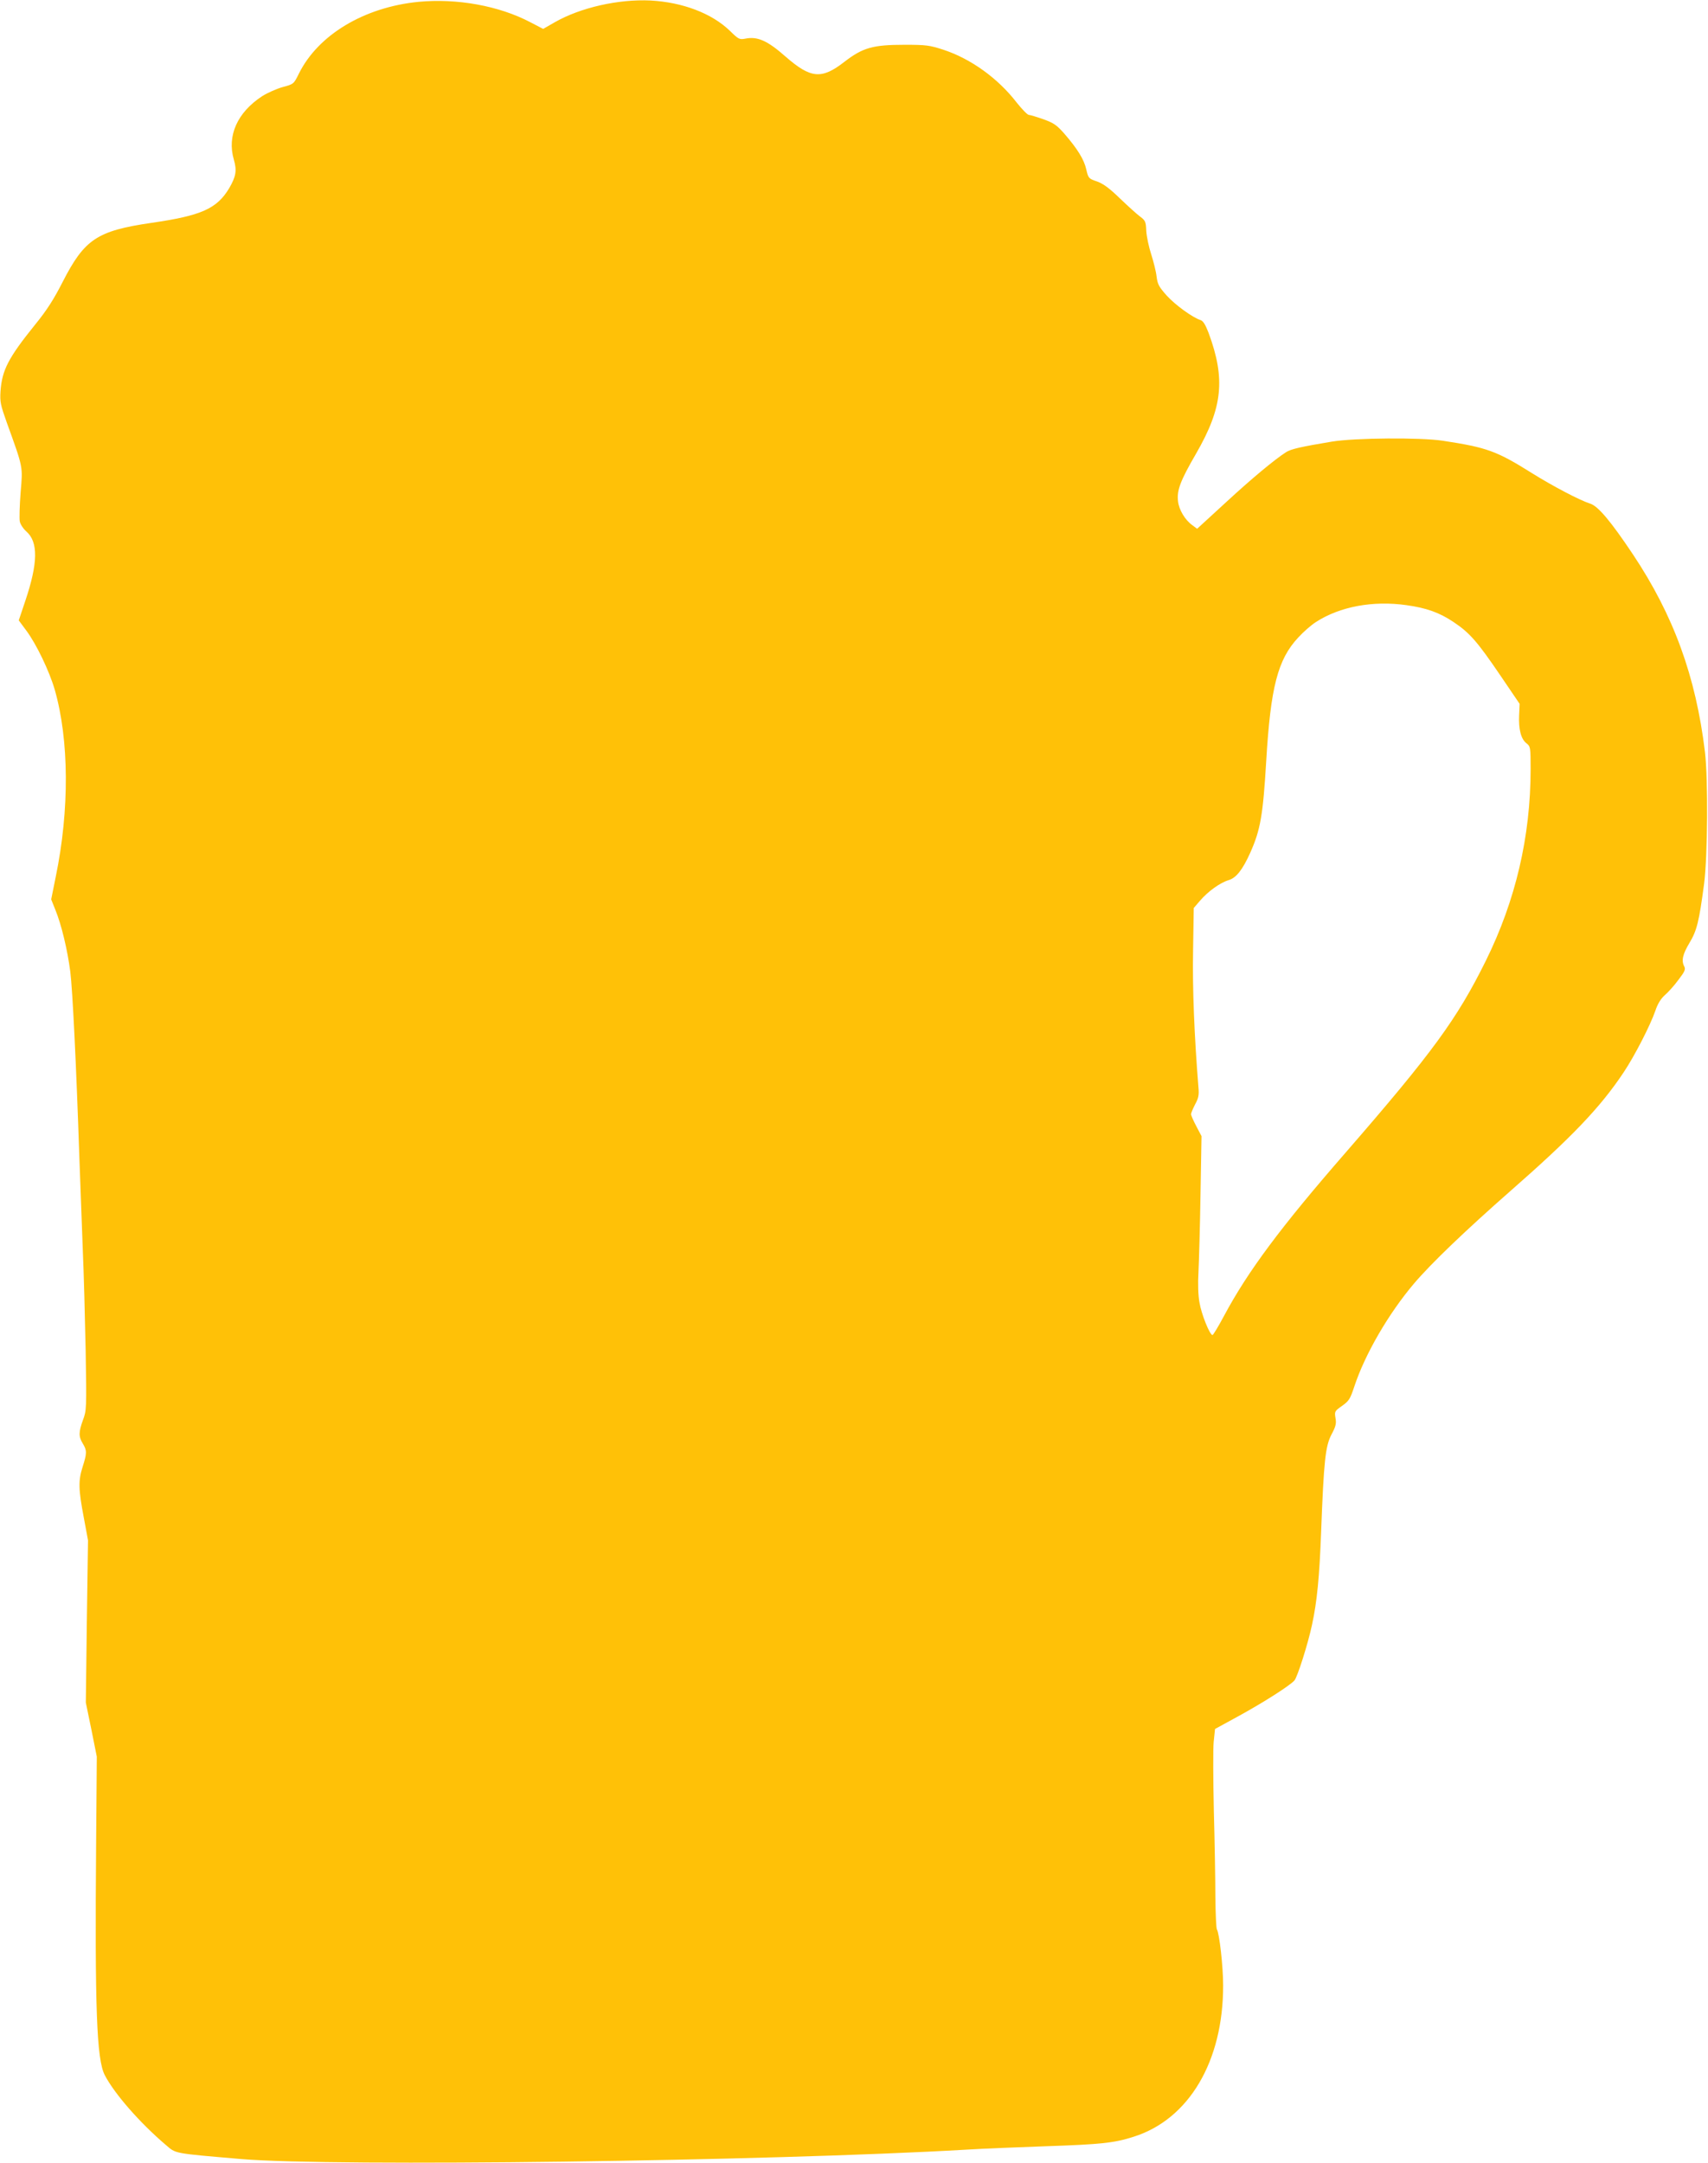
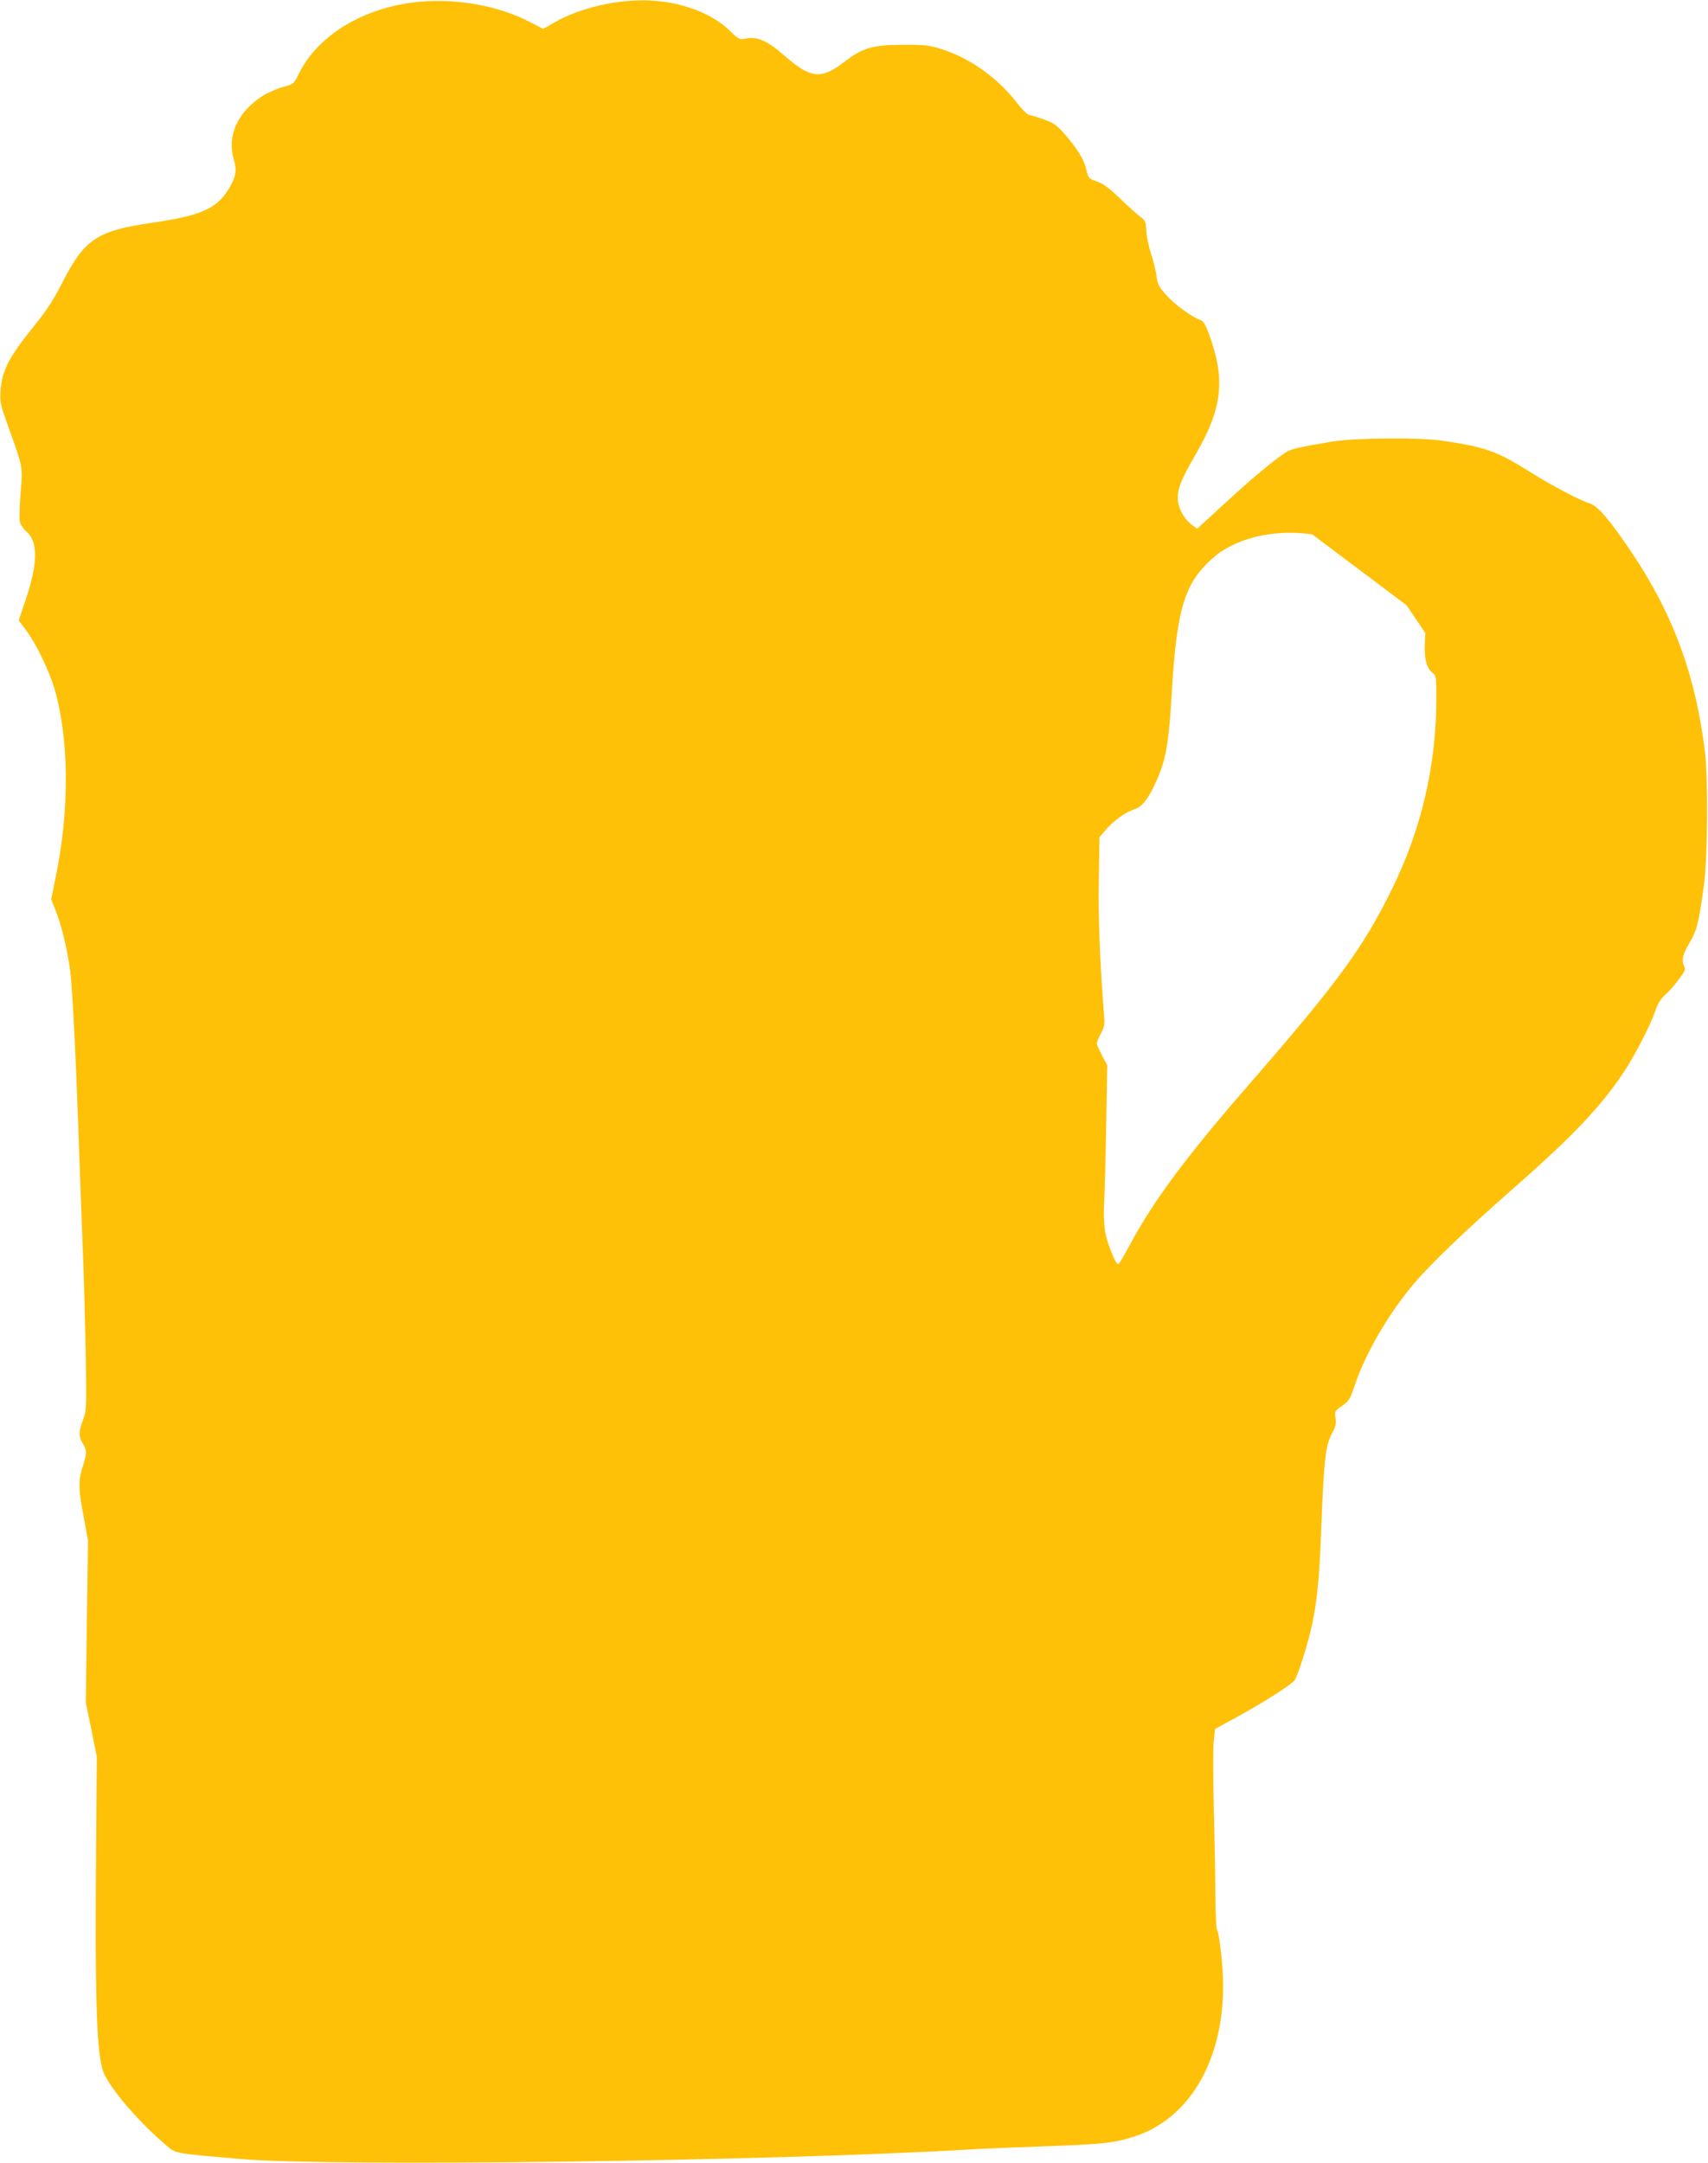
<svg xmlns="http://www.w3.org/2000/svg" version="1.0" width="1011pt" height="1280pt" viewBox="0 0 1011 1280" preserveAspectRatio="xMidYMid meet">
  <g transform="translate(0,1280) scale(0.1,-0.1)" fill="#ffc107" stroke="none">
-     <path d="M2476 12789 c-321 -32 -593 -195 -707 -425 -30 -61 -31 -62 -95 -79 -36 -10 -90 -34 -122 -54 -147 -96 -209 -234 -168 -375 19 -65 13 -100 -27 -169 -73 -122 -164 -163 -462 -206 -321 -47 -395 -97 -524 -349 -52 -102 -93 -167 -164 -254 -158 -196 -195 -268 -204 -393 -4 -63 0 -81 37 -185 99 -274 95 -257 82 -415 -6 -77 -8 -153 -5 -170 3 -17 20 -43 39 -60 71 -62 69 -187 -6 -410 l-39 -116 46 -62 c59 -80 135 -238 167 -348 85 -297 88 -710 6 -1107 l-27 -134 24 -60 c37 -90 72 -238 89 -367 14 -115 35 -545 54 -1106 6 -165 15 -408 20 -540 6 -132 13 -400 17 -595 6 -348 5 -357 -16 -413 -26 -72 -26 -98 -1 -139 25 -41 25 -57 -1 -138 -26 -82 -25 -132 7 -300 l25 -135 -7 -480 -6 -480 33 -160 32 -160 -4 -505 c-8 -988 3 -1286 51 -1379 56 -109 208 -283 361 -413 62 -53 40 -49 449 -84 545 -46 3111 -13 4295 56 94 6 304 14 468 20 323 11 402 19 517 56 327 103 531 446 530 896 0 111 -22 308 -37 331 -4 7 -8 93 -9 192 0 99 -4 329 -9 510 -4 182 -5 365 -1 407 l8 77 139 76 c146 80 302 179 331 211 18 21 80 216 104 329 30 138 44 284 54 550 16 420 25 506 61 576 26 48 30 66 24 98 -6 39 -5 41 39 72 41 29 48 41 72 113 63 192 203 433 354 611 102 120 307 316 570 547 363 318 532 494 671 703 65 97 158 279 187 363 14 42 32 71 56 93 20 17 57 58 81 91 37 48 43 62 35 78 -19 35 -10 73 30 140 44 73 57 125 87 351 21 165 24 618 5 779 -54 448 -186 809 -426 1169 -131 196 -207 287 -254 301 -62 20 -220 103 -342 179 -212 133 -268 153 -530 193 -133 20 -519 17 -655 -5 -180 -30 -245 -44 -273 -63 -67 -43 -201 -154 -356 -297 l-170 -156 -28 21 c-43 30 -80 92 -85 142 -8 64 14 122 107 282 157 272 175 441 74 714 -19 49 -32 71 -48 76 -47 15 -149 89 -200 145 -46 52 -54 66 -60 113 -3 29 -18 88 -32 132 -14 43 -27 105 -29 138 -2 53 -5 61 -36 84 -19 14 -72 62 -119 107 -63 61 -98 87 -136 101 -50 17 -52 19 -64 71 -13 59 -52 122 -130 212 -44 50 -62 63 -123 85 -40 14 -79 26 -87 26 -8 0 -40 33 -72 73 -110 143 -272 260 -435 313 -80 26 -101 29 -228 29 -189 0 -248 -17 -357 -101 -135 -105 -199 -99 -348 31 -109 96 -167 121 -240 106 -33 -6 -39 -3 -89 46 -107 104 -281 170 -471 180 -190 9 -414 -42 -565 -128 l-70 -40 -75 39 c-186 98 -436 143 -664 121z m5849 -3570 c117 -16 196 -44 279 -100 96 -64 141 -116 279 -319 l112 -165 -3 -67 c-4 -83 11 -141 43 -166 24 -19 25 -23 25 -153 0 -399 -89 -778 -265 -1134 -170 -344 -317 -545 -828 -1133 -386 -443 -581 -705 -722 -969 -33 -62 -64 -113 -68 -113 -16 0 -66 124 -77 192 -8 43 -10 113 -6 181 3 62 9 268 12 458 l6 346 -31 59 c-17 32 -31 64 -31 71 0 7 11 32 24 58 20 36 24 56 20 98 -25 311 -36 587 -32 810 l4 254 37 43 c46 54 119 107 170 122 44 13 82 61 127 161 61 136 76 224 95 544 26 437 68 600 189 730 31 34 78 75 105 92 142 92 338 128 536 100z" />
+     <path d="M2476 12789 c-321 -32 -593 -195 -707 -425 -30 -61 -31 -62 -95 -79 -36 -10 -90 -34 -122 -54 -147 -96 -209 -234 -168 -375 19 -65 13 -100 -27 -169 -73 -122 -164 -163 -462 -206 -321 -47 -395 -97 -524 -349 -52 -102 -93 -167 -164 -254 -158 -196 -195 -268 -204 -393 -4 -63 0 -81 37 -185 99 -274 95 -257 82 -415 -6 -77 -8 -153 -5 -170 3 -17 20 -43 39 -60 71 -62 69 -187 -6 -410 l-39 -116 46 -62 c59 -80 135 -238 167 -348 85 -297 88 -710 6 -1107 l-27 -134 24 -60 c37 -90 72 -238 89 -367 14 -115 35 -545 54 -1106 6 -165 15 -408 20 -540 6 -132 13 -400 17 -595 6 -348 5 -357 -16 -413 -26 -72 -26 -98 -1 -139 25 -41 25 -57 -1 -138 -26 -82 -25 -132 7 -300 l25 -135 -7 -480 -6 -480 33 -160 32 -160 -4 -505 c-8 -988 3 -1286 51 -1379 56 -109 208 -283 361 -413 62 -53 40 -49 449 -84 545 -46 3111 -13 4295 56 94 6 304 14 468 20 323 11 402 19 517 56 327 103 531 446 530 896 0 111 -22 308 -37 331 -4 7 -8 93 -9 192 0 99 -4 329 -9 510 -4 182 -5 365 -1 407 l8 77 139 76 c146 80 302 179 331 211 18 21 80 216 104 329 30 138 44 284 54 550 16 420 25 506 61 576 26 48 30 66 24 98 -6 39 -5 41 39 72 41 29 48 41 72 113 63 192 203 433 354 611 102 120 307 316 570 547 363 318 532 494 671 703 65 97 158 279 187 363 14 42 32 71 56 93 20 17 57 58 81 91 37 48 43 62 35 78 -19 35 -10 73 30 140 44 73 57 125 87 351 21 165 24 618 5 779 -54 448 -186 809 -426 1169 -131 196 -207 287 -254 301 -62 20 -220 103 -342 179 -212 133 -268 153 -530 193 -133 20 -519 17 -655 -5 -180 -30 -245 -44 -273 -63 -67 -43 -201 -154 -356 -297 l-170 -156 -28 21 c-43 30 -80 92 -85 142 -8 64 14 122 107 282 157 272 175 441 74 714 -19 49 -32 71 -48 76 -47 15 -149 89 -200 145 -46 52 -54 66 -60 113 -3 29 -18 88 -32 132 -14 43 -27 105 -29 138 -2 53 -5 61 -36 84 -19 14 -72 62 -119 107 -63 61 -98 87 -136 101 -50 17 -52 19 -64 71 -13 59 -52 122 -130 212 -44 50 -62 63 -123 85 -40 14 -79 26 -87 26 -8 0 -40 33 -72 73 -110 143 -272 260 -435 313 -80 26 -101 29 -228 29 -189 0 -248 -17 -357 -101 -135 -105 -199 -99 -348 31 -109 96 -167 121 -240 106 -33 -6 -39 -3 -89 46 -107 104 -281 170 -471 180 -190 9 -414 -42 -565 -128 l-70 -40 -75 39 c-186 98 -436 143 -664 121z m5849 -3570 l112 -165 -3 -67 c-4 -83 11 -141 43 -166 24 -19 25 -23 25 -153 0 -399 -89 -778 -265 -1134 -170 -344 -317 -545 -828 -1133 -386 -443 -581 -705 -722 -969 -33 -62 -64 -113 -68 -113 -16 0 -66 124 -77 192 -8 43 -10 113 -6 181 3 62 9 268 12 458 l6 346 -31 59 c-17 32 -31 64 -31 71 0 7 11 32 24 58 20 36 24 56 20 98 -25 311 -36 587 -32 810 l4 254 37 43 c46 54 119 107 170 122 44 13 82 61 127 161 61 136 76 224 95 544 26 437 68 600 189 730 31 34 78 75 105 92 142 92 338 128 536 100z" />
  </g>
</svg>